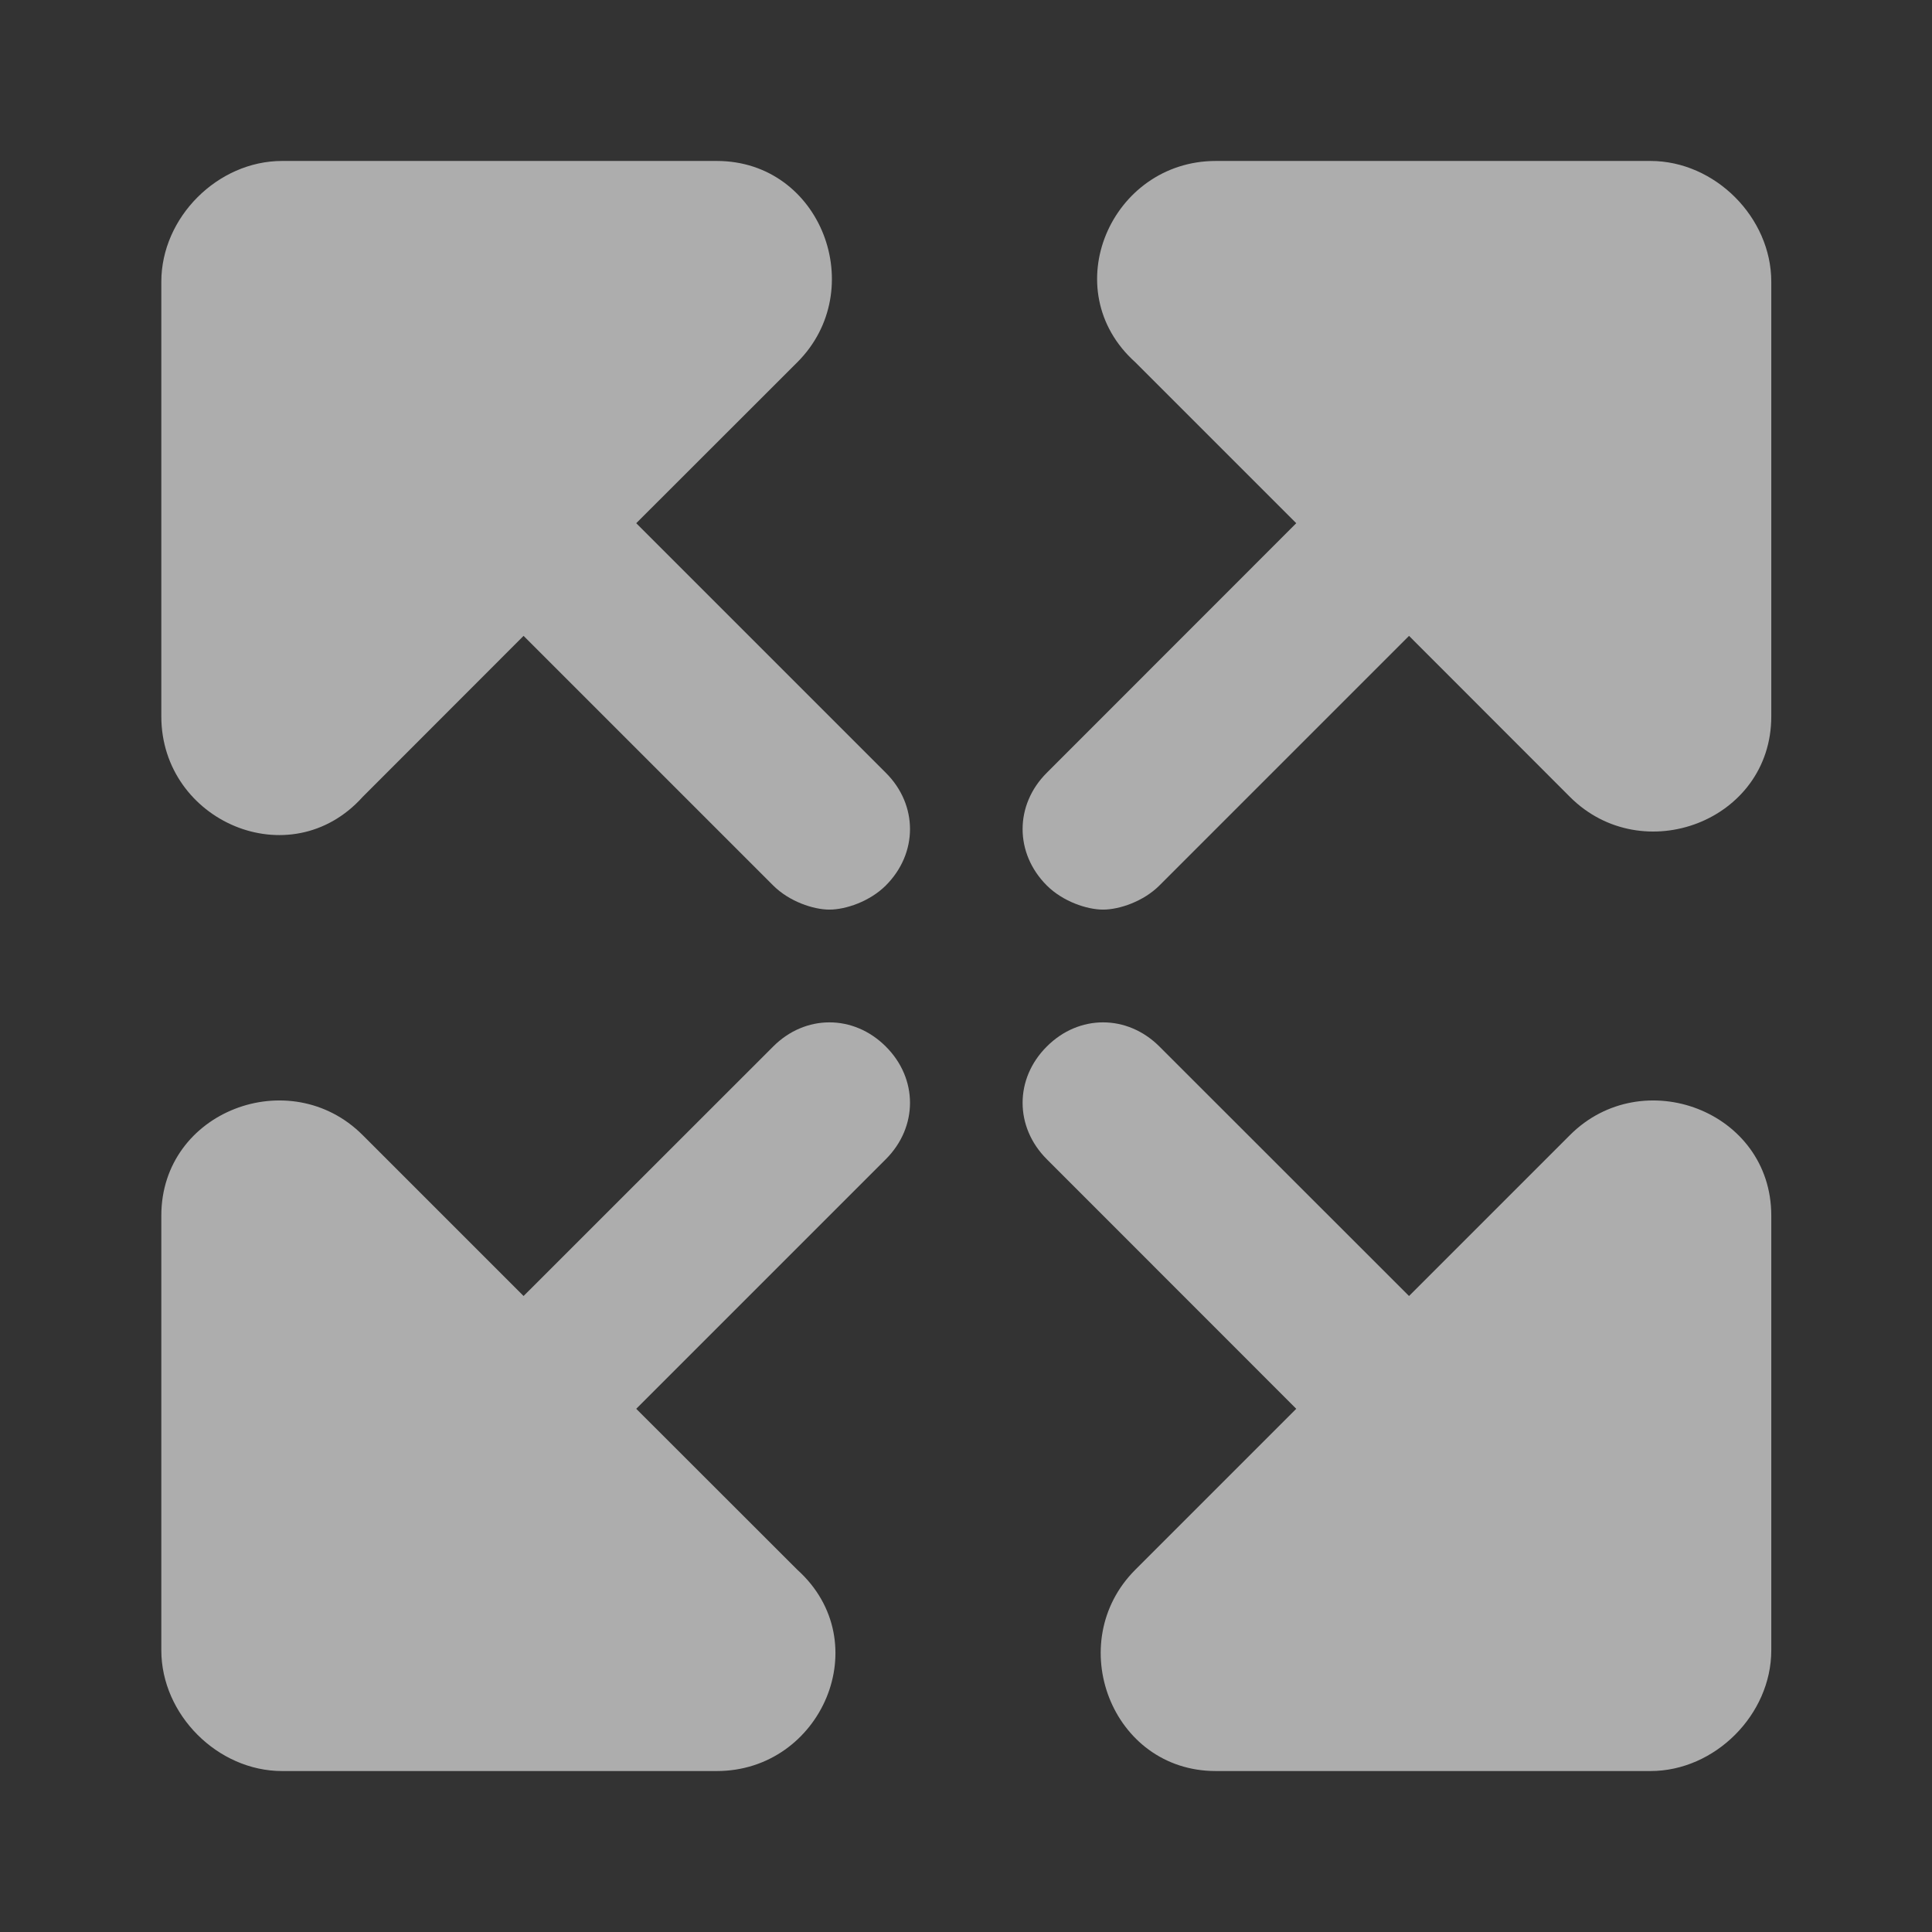
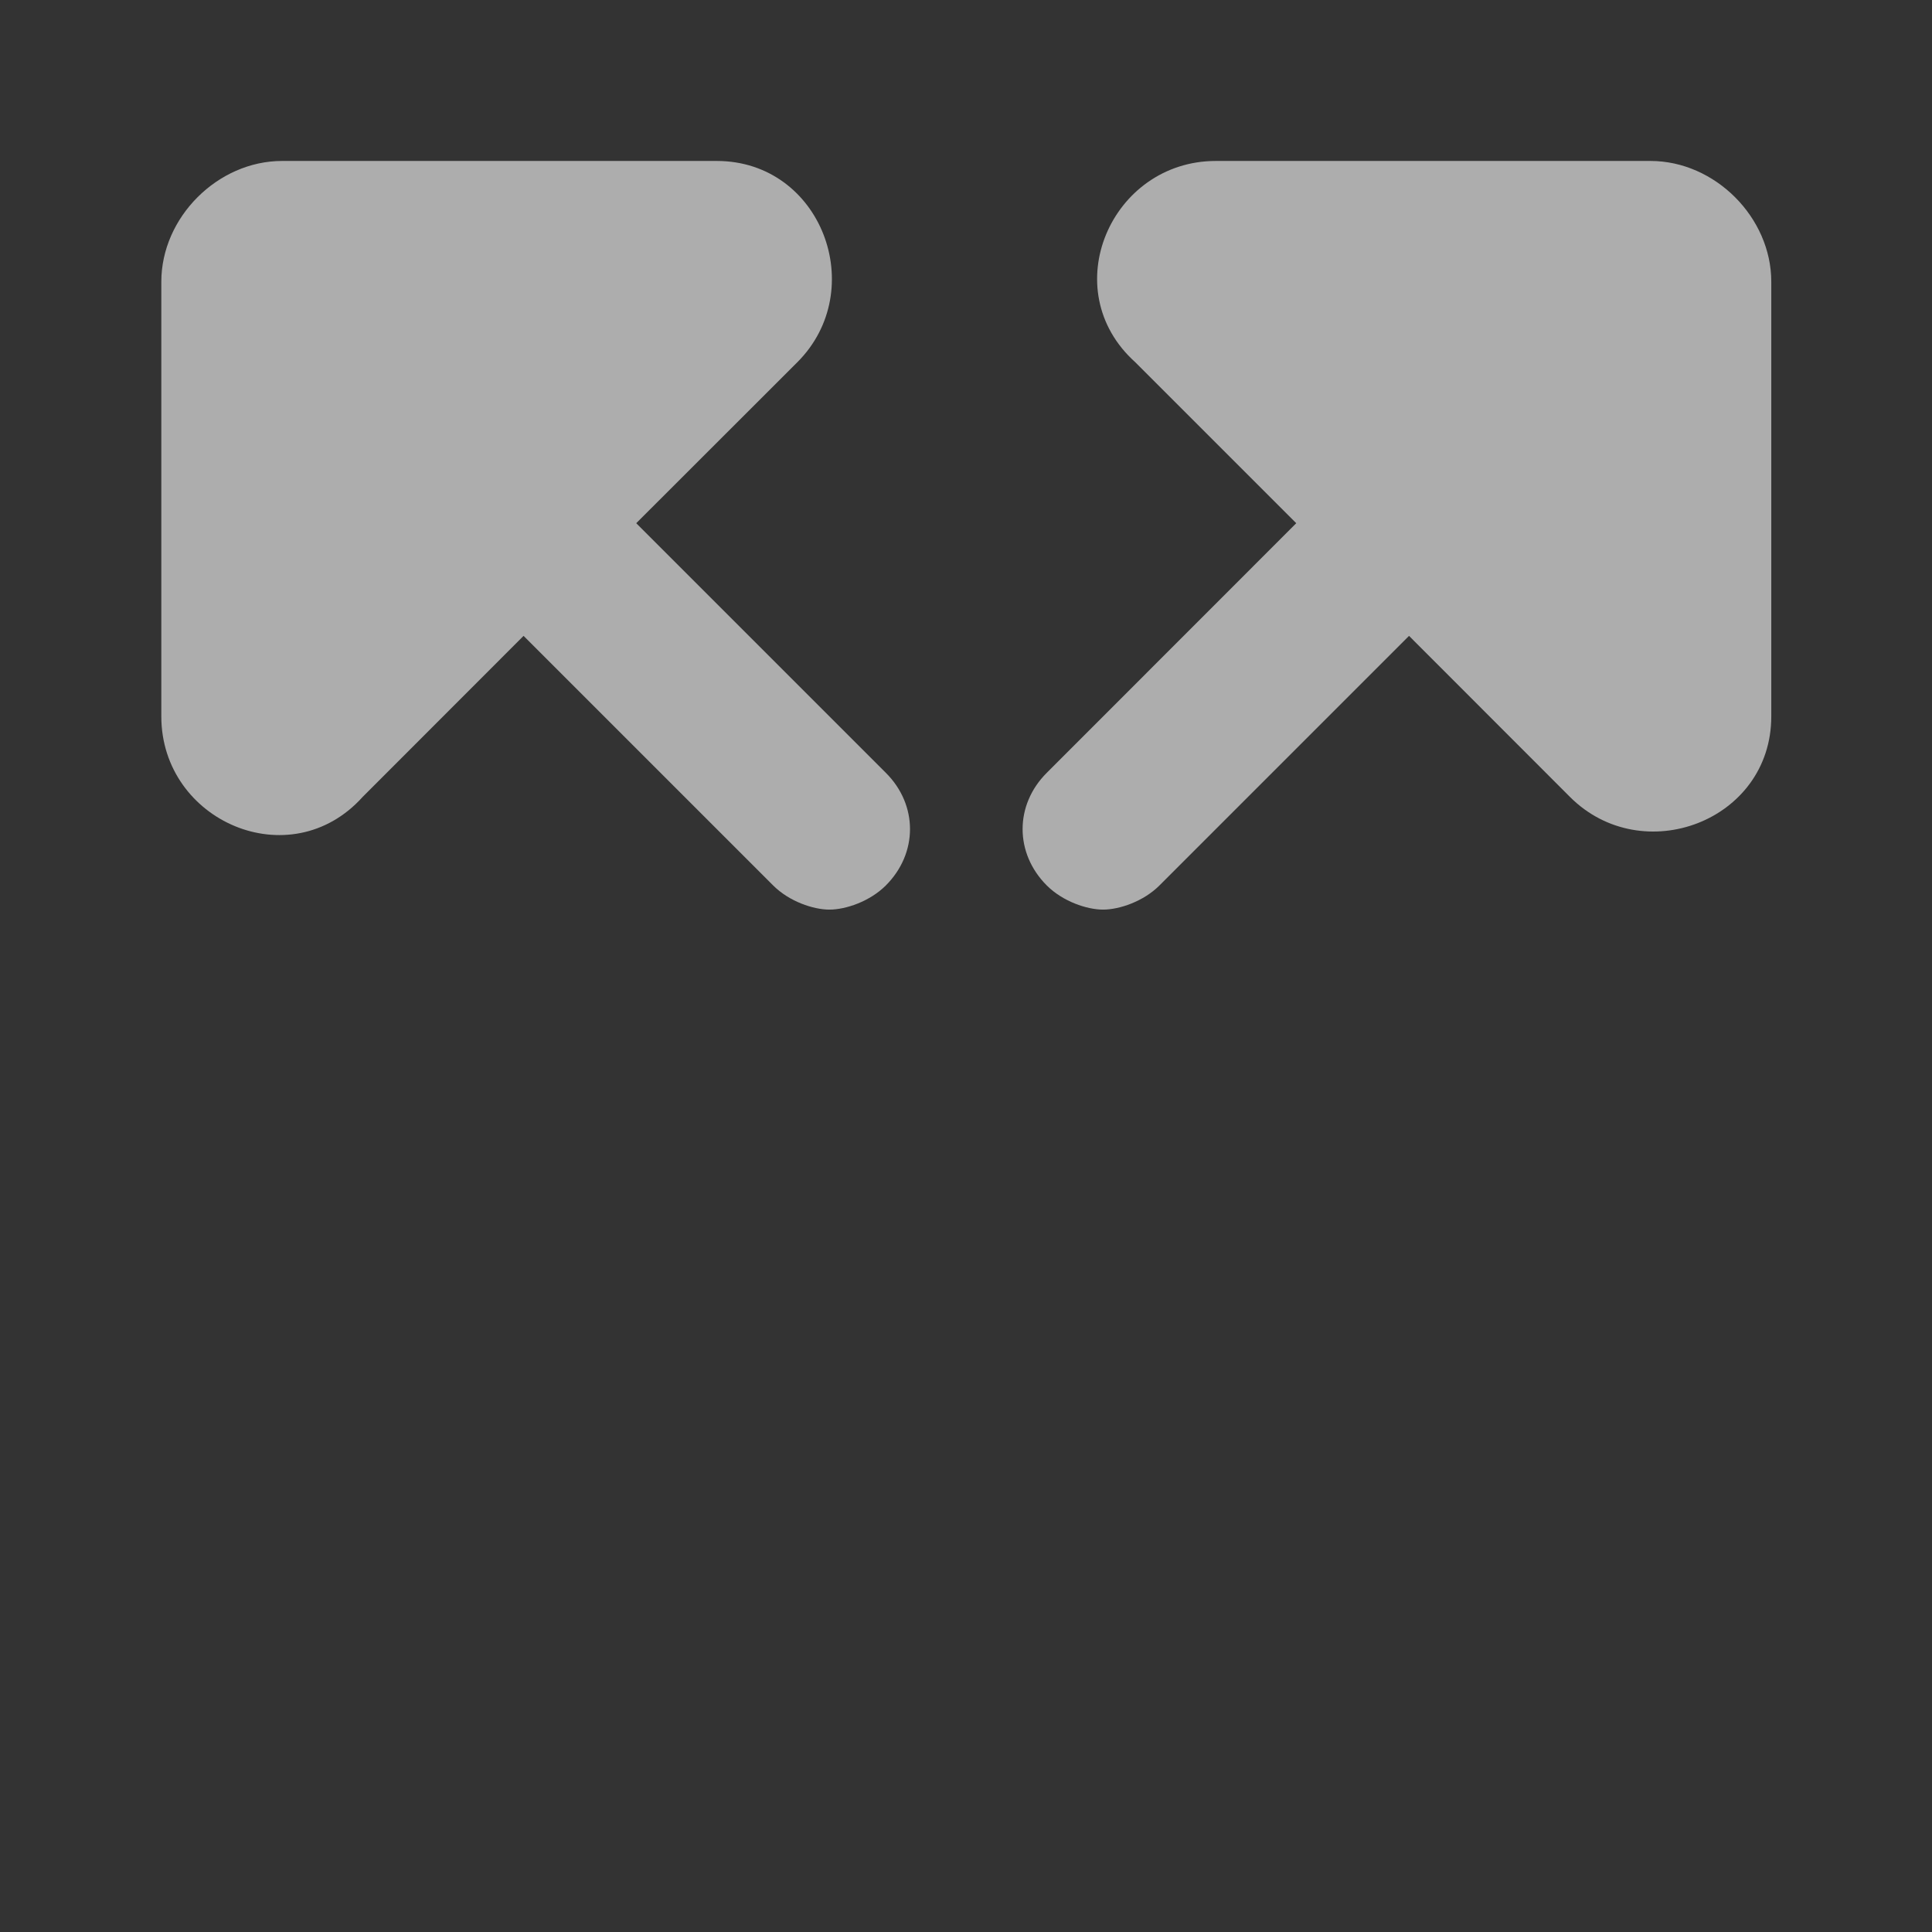
<svg xmlns="http://www.w3.org/2000/svg" width="16" height="16" viewBox="0 0 16 16" fill="none">
  <rect x="0" y="0" width="16" height="16" fill="#333333" stroke="none" />
  <g opacity="0.6">
    <path d="M13.669 1.333H10.069C9.202 1.333 8.735 2.4 9.402 3L10.735 4.333L8.669 6.4C8.402 6.666 8.402 7.066 8.669 7.333C8.802 7.466 9.002 7.533 9.135 7.533C9.269 7.533 9.469 7.466 9.602 7.333L11.669 5.266L13.002 6.6C13.602 7.2 14.669 6.8 14.669 5.933V2.333C14.669 1.8 14.202 1.333 13.669 1.333Z" fill="white" />
-     <path d="M13.002 9.4L11.669 10.733L9.602 8.667C9.335 8.4 8.935 8.4 8.669 8.667C8.402 8.933 8.402 9.333 8.669 9.6L10.735 11.667L9.402 13C8.802 13.6 9.202 14.667 10.069 14.667H13.669C14.202 14.667 14.669 14.2 14.669 13.667V10.067C14.669 9.2 13.602 8.8 13.002 9.4Z" fill="white" />
-     <path d="M6.403 8.667L4.336 10.733L3.003 9.4C2.403 8.8 1.336 9.2 1.336 10.067V13.667C1.336 14.2 1.803 14.667 2.336 14.667H5.936C6.803 14.667 7.269 13.6 6.603 13L5.269 11.667L7.336 9.6C7.603 9.333 7.603 8.933 7.336 8.667C7.069 8.4 6.669 8.4 6.403 8.667Z" fill="white" />
    <path d="M5.269 4.333L6.603 3C7.203 2.4 6.803 1.333 5.936 1.333H2.336C1.803 1.333 1.336 1.8 1.336 2.333V5.933C1.336 6.8 2.403 7.266 3.003 6.6L4.336 5.266L6.403 7.333C6.536 7.466 6.736 7.533 6.869 7.533C7.003 7.533 7.203 7.466 7.336 7.333C7.603 7.066 7.603 6.666 7.336 6.4L5.269 4.333Z" fill="white" />
  </g>
</svg>